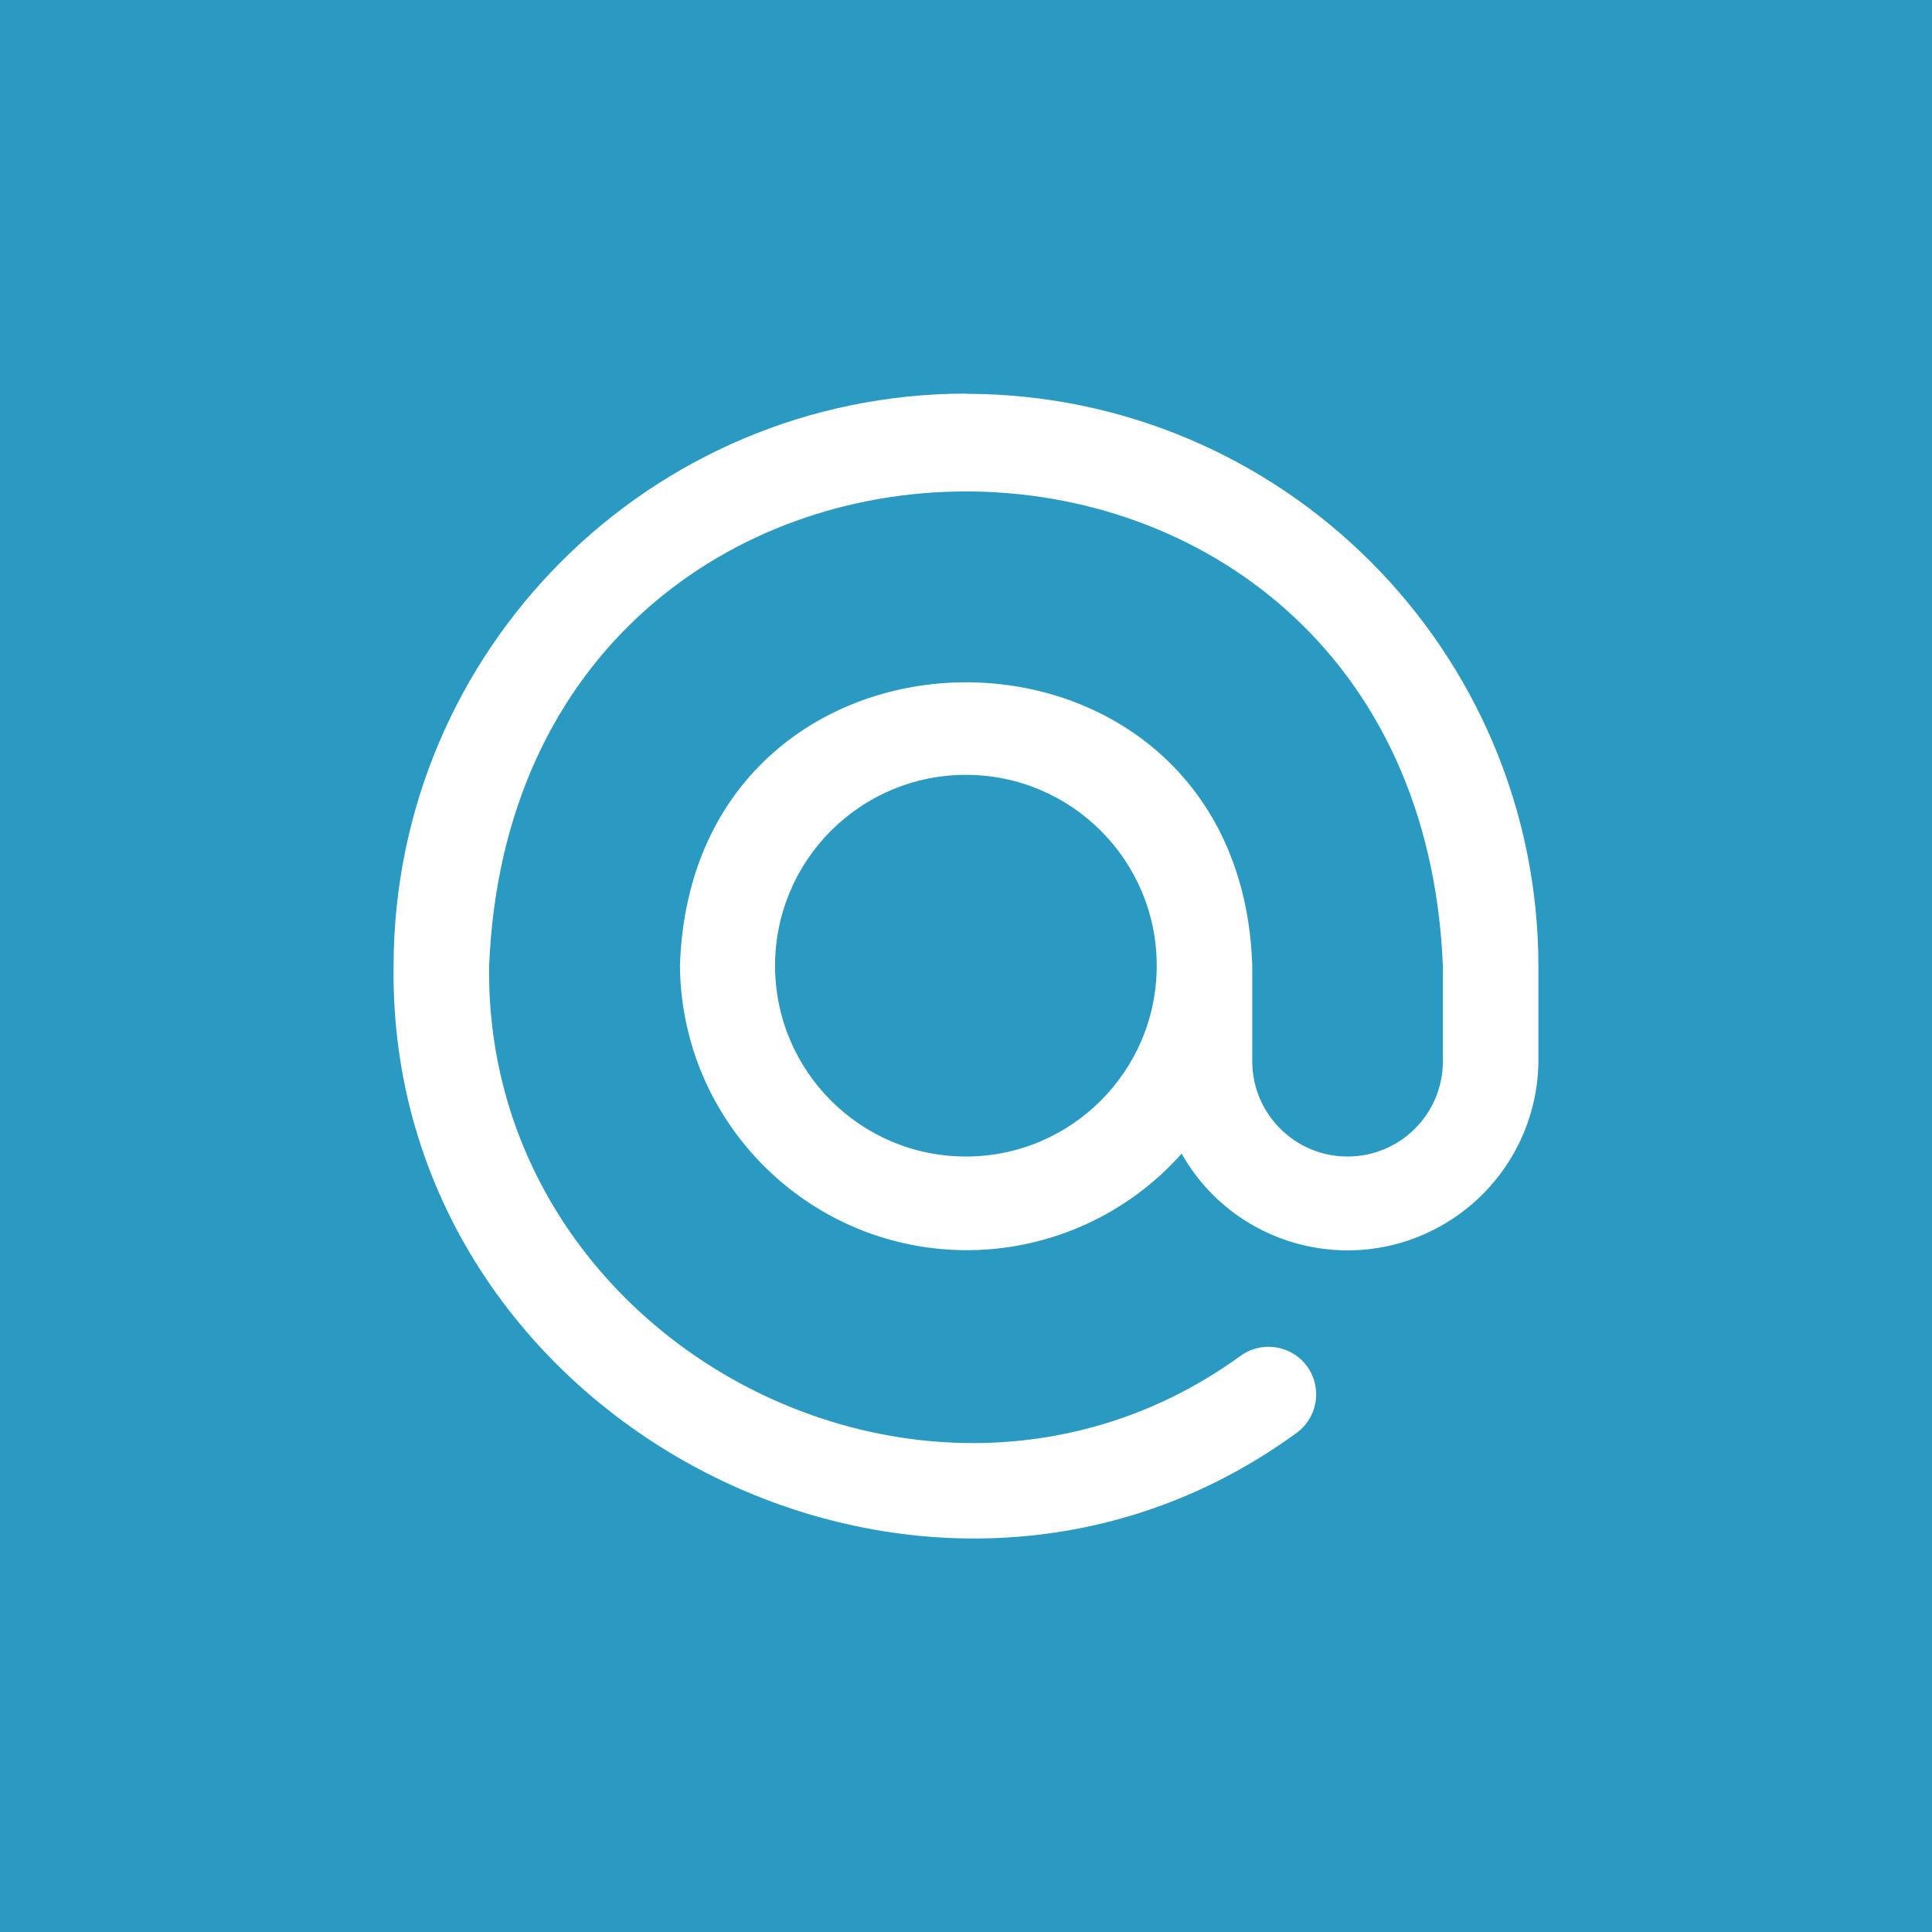
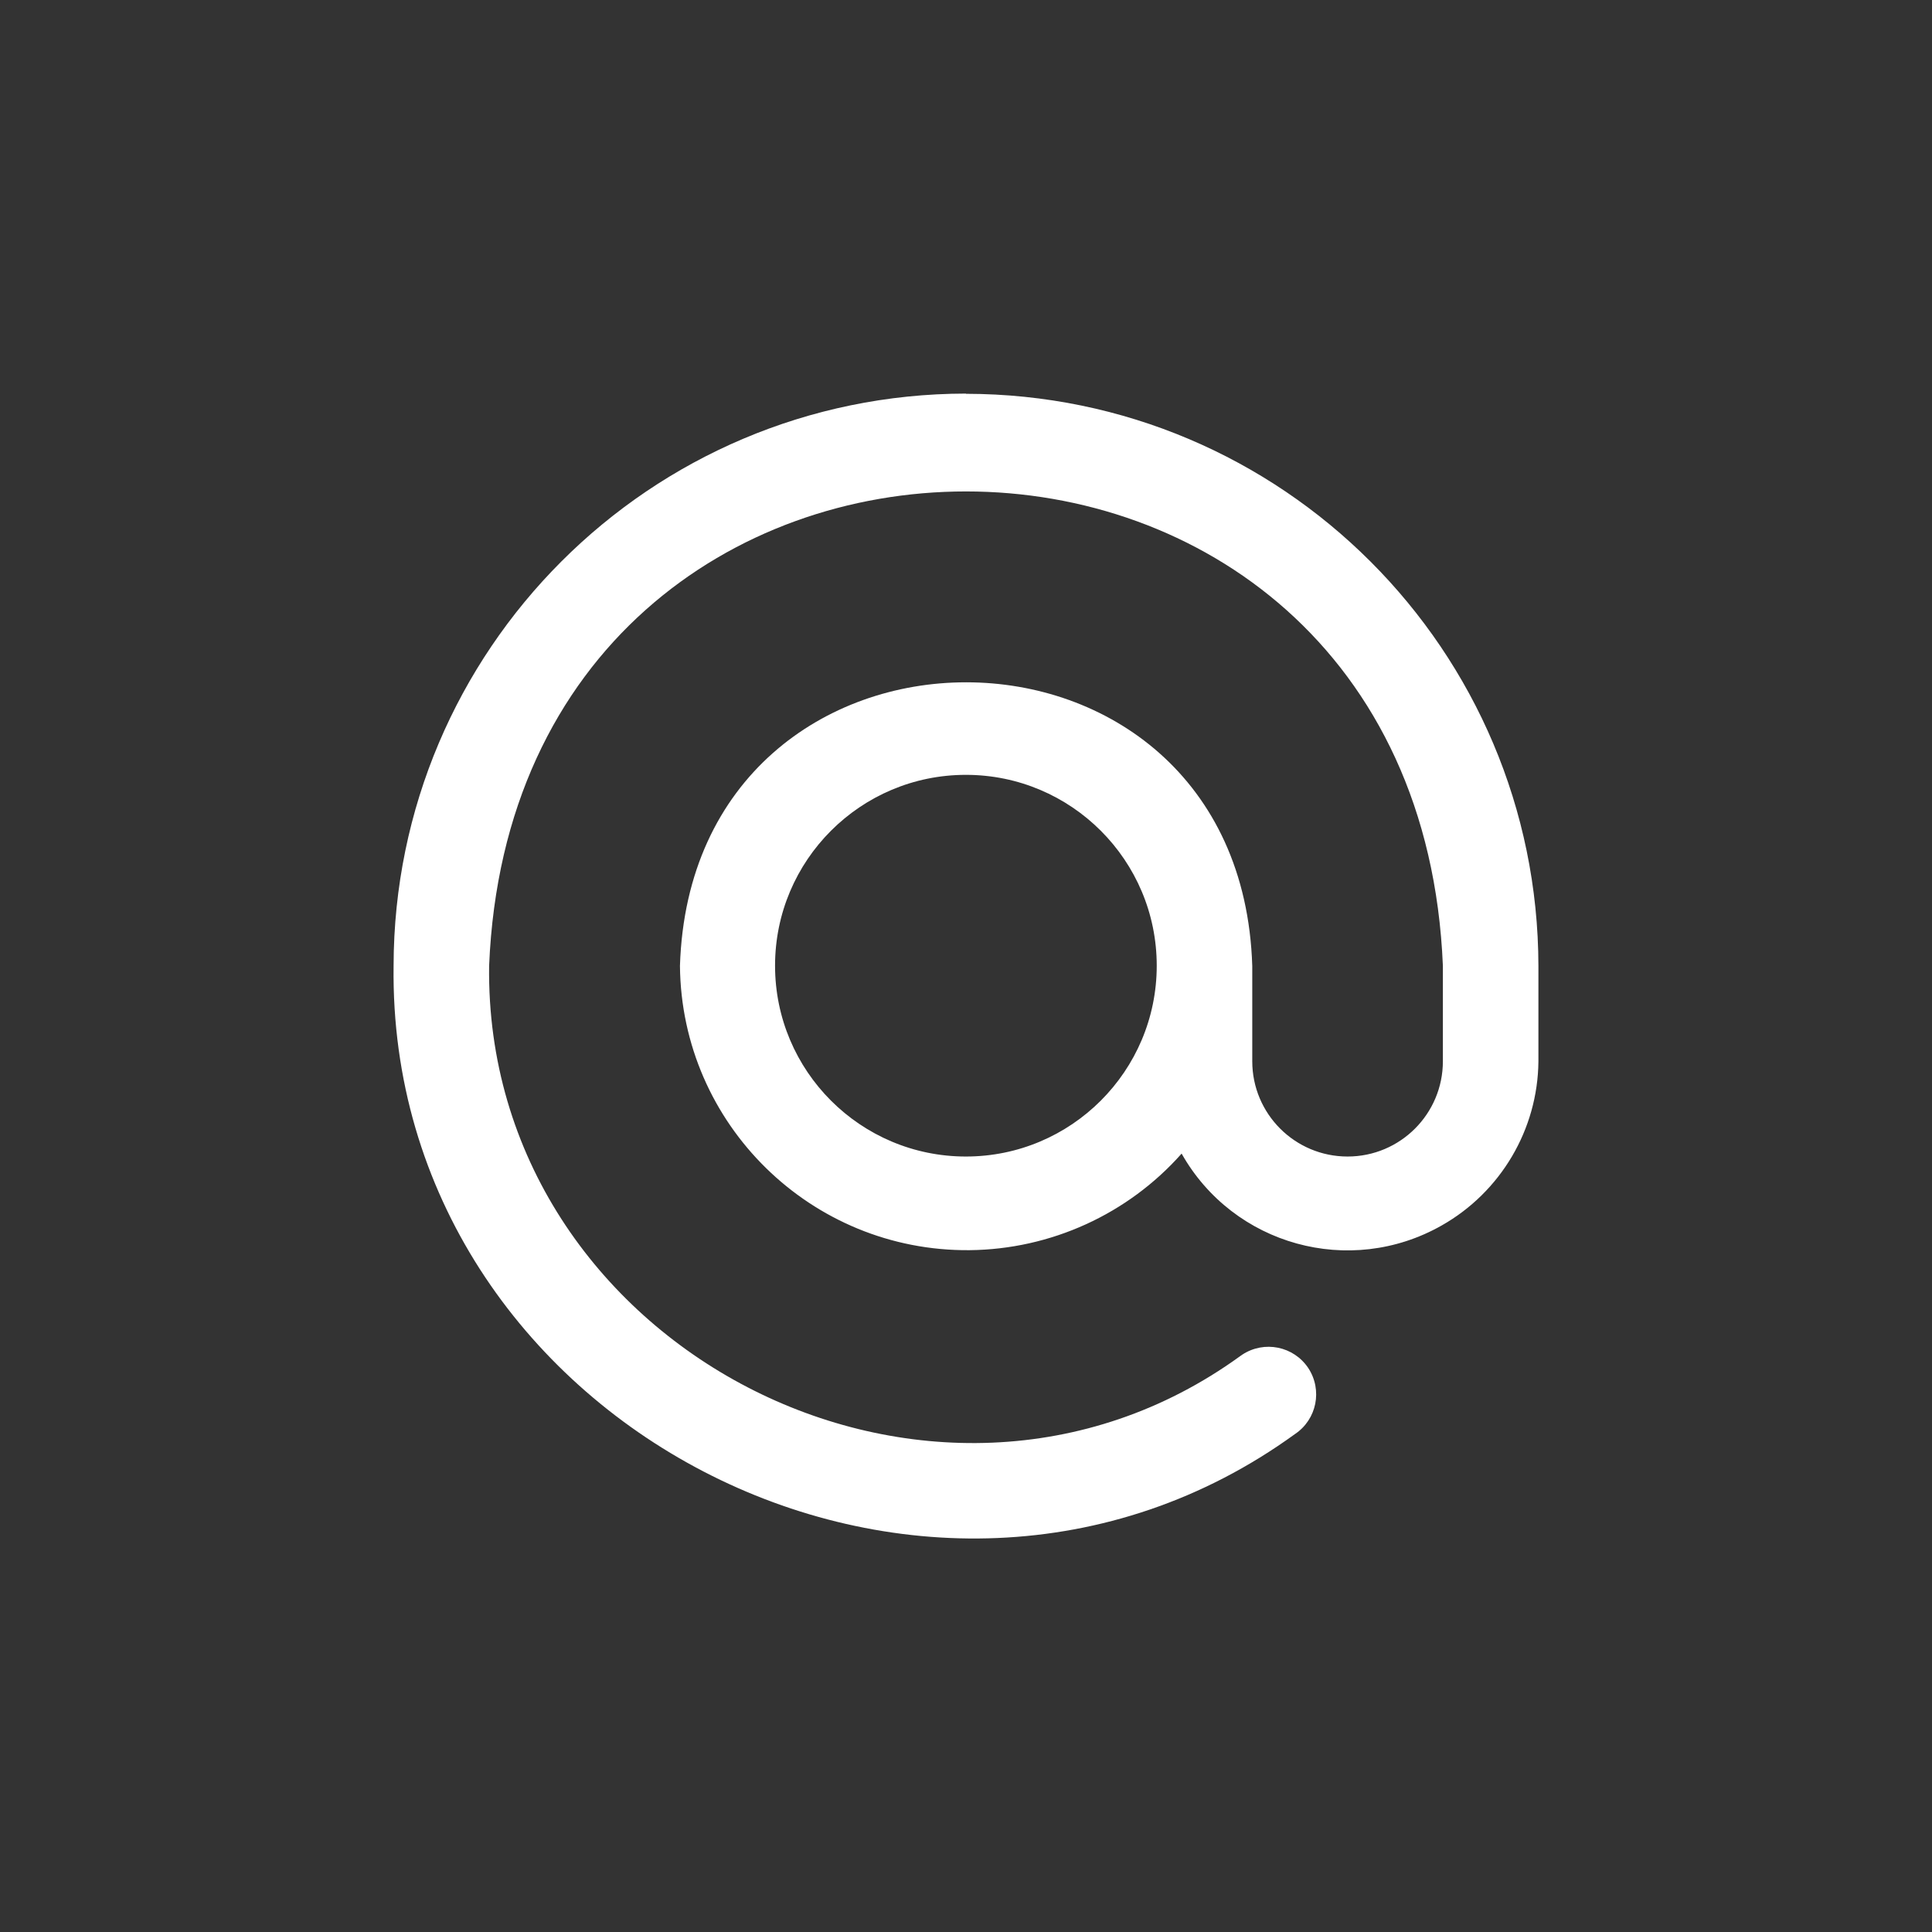
<svg xmlns="http://www.w3.org/2000/svg" id="Layer_2" data-name="Layer 2" viewBox="0 0 92.43 92.43">
  <rect x="0" y="0" width="92.43" height="92.43" fill="#333333" stroke="none" />
  <defs>
    <style>
      .cls-1 {
        fill: #28c6ff;
        opacity: .7;
      }

      .cls-2 {
        fill: #fff;
      }
    </style>
  </defs>
  <g id="Layer_1-2" data-name="Layer 1">
    <g>
-       <rect class="cls-1" width="92.43" height="92.43" />
      <path class="cls-2" d="M46.21,18.83c-15.11.02-27.36,12.26-27.38,27.38-.29,21.84,25.46,35.2,43.12,22.4,1.05-.7,1.33-2.11.64-3.16-.7-1.05-2.11-1.33-3.16-.64-.03.02-.07.05-.1.07-14.71,10.66-36.16-.47-35.93-18.67,1.25-30.27,44.38-30.26,45.63,0v4.56c0,2.52-2.04,4.56-4.56,4.56s-4.56-2.04-4.56-4.56v-4.56c-.57-18.09-26.81-18.09-27.38,0,.07,7.58,6.28,13.67,13.86,13.6,3.88-.04,7.57-1.72,10.14-4.62,2.48,4.39,8.05,5.93,12.44,3.44,2.83-1.6,4.6-4.6,4.63-7.85v-4.56c-.02-15.11-12.26-27.36-27.38-27.38ZM46.21,55.33c-5.04,0-9.13-4.09-9.13-9.13s4.09-9.13,9.13-9.13,9.13,4.09,9.13,9.13-4.09,9.13-9.13,9.13Z" />
    </g>
  </g>
</svg>